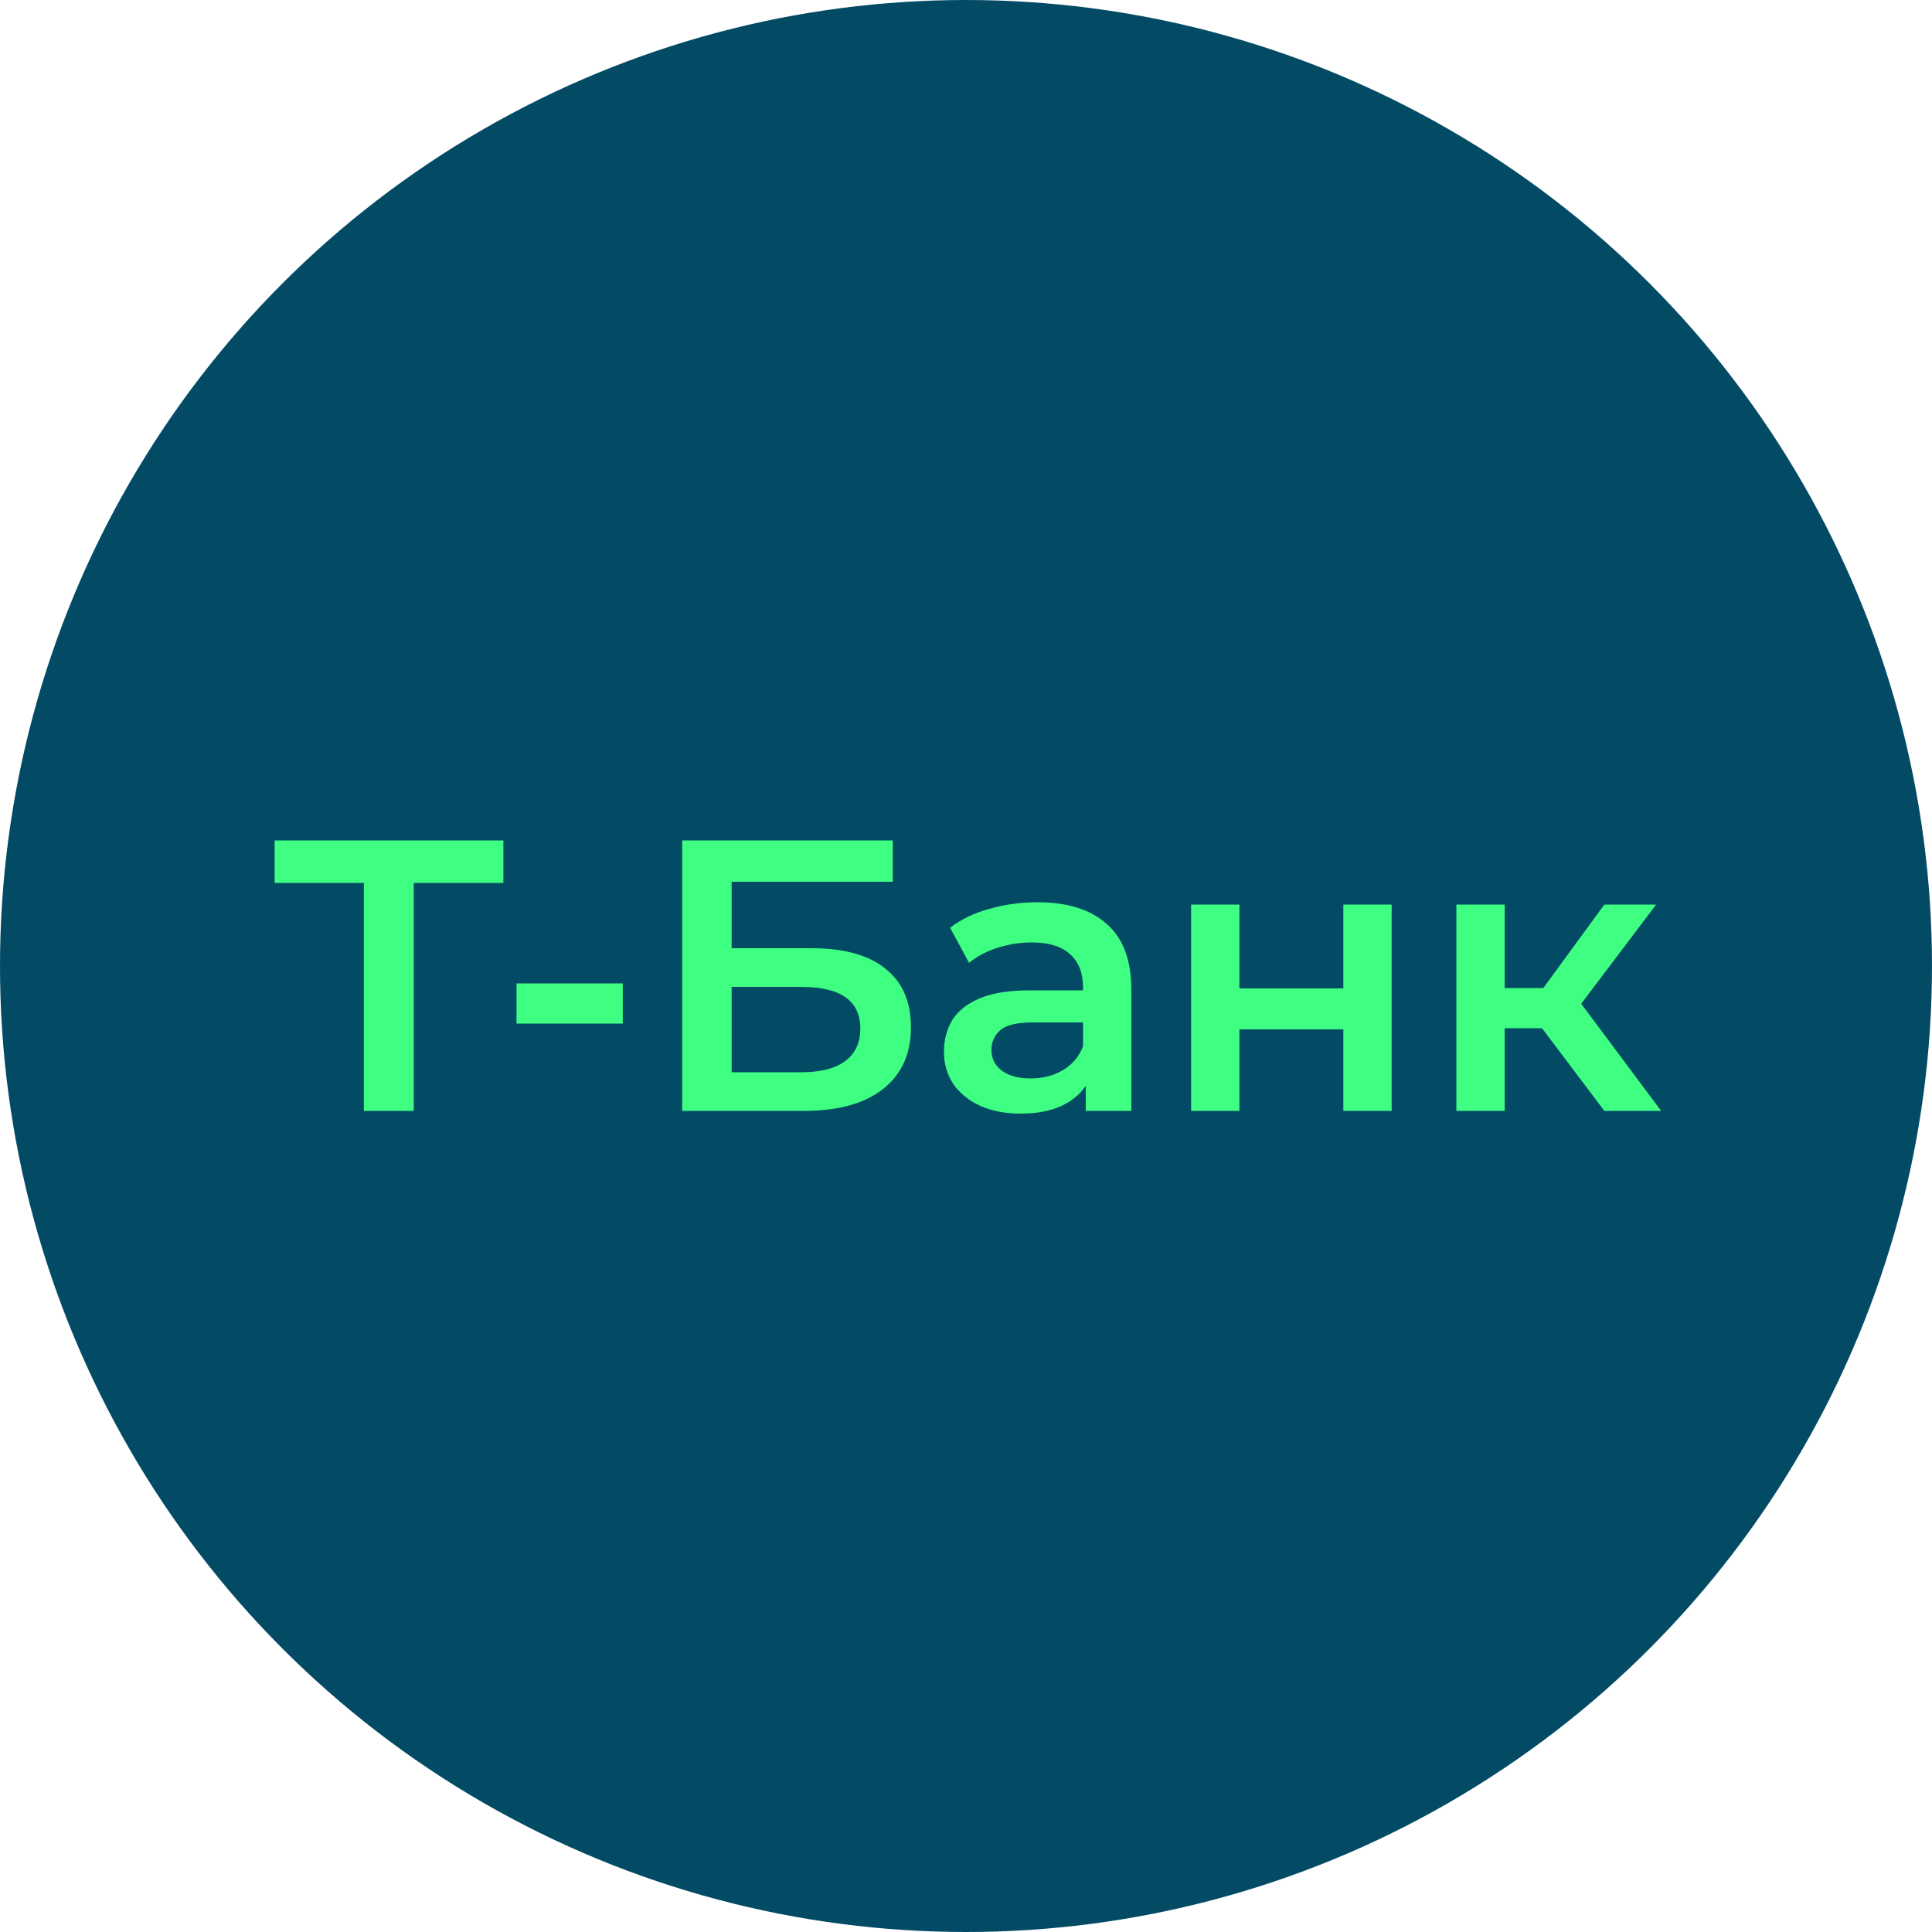
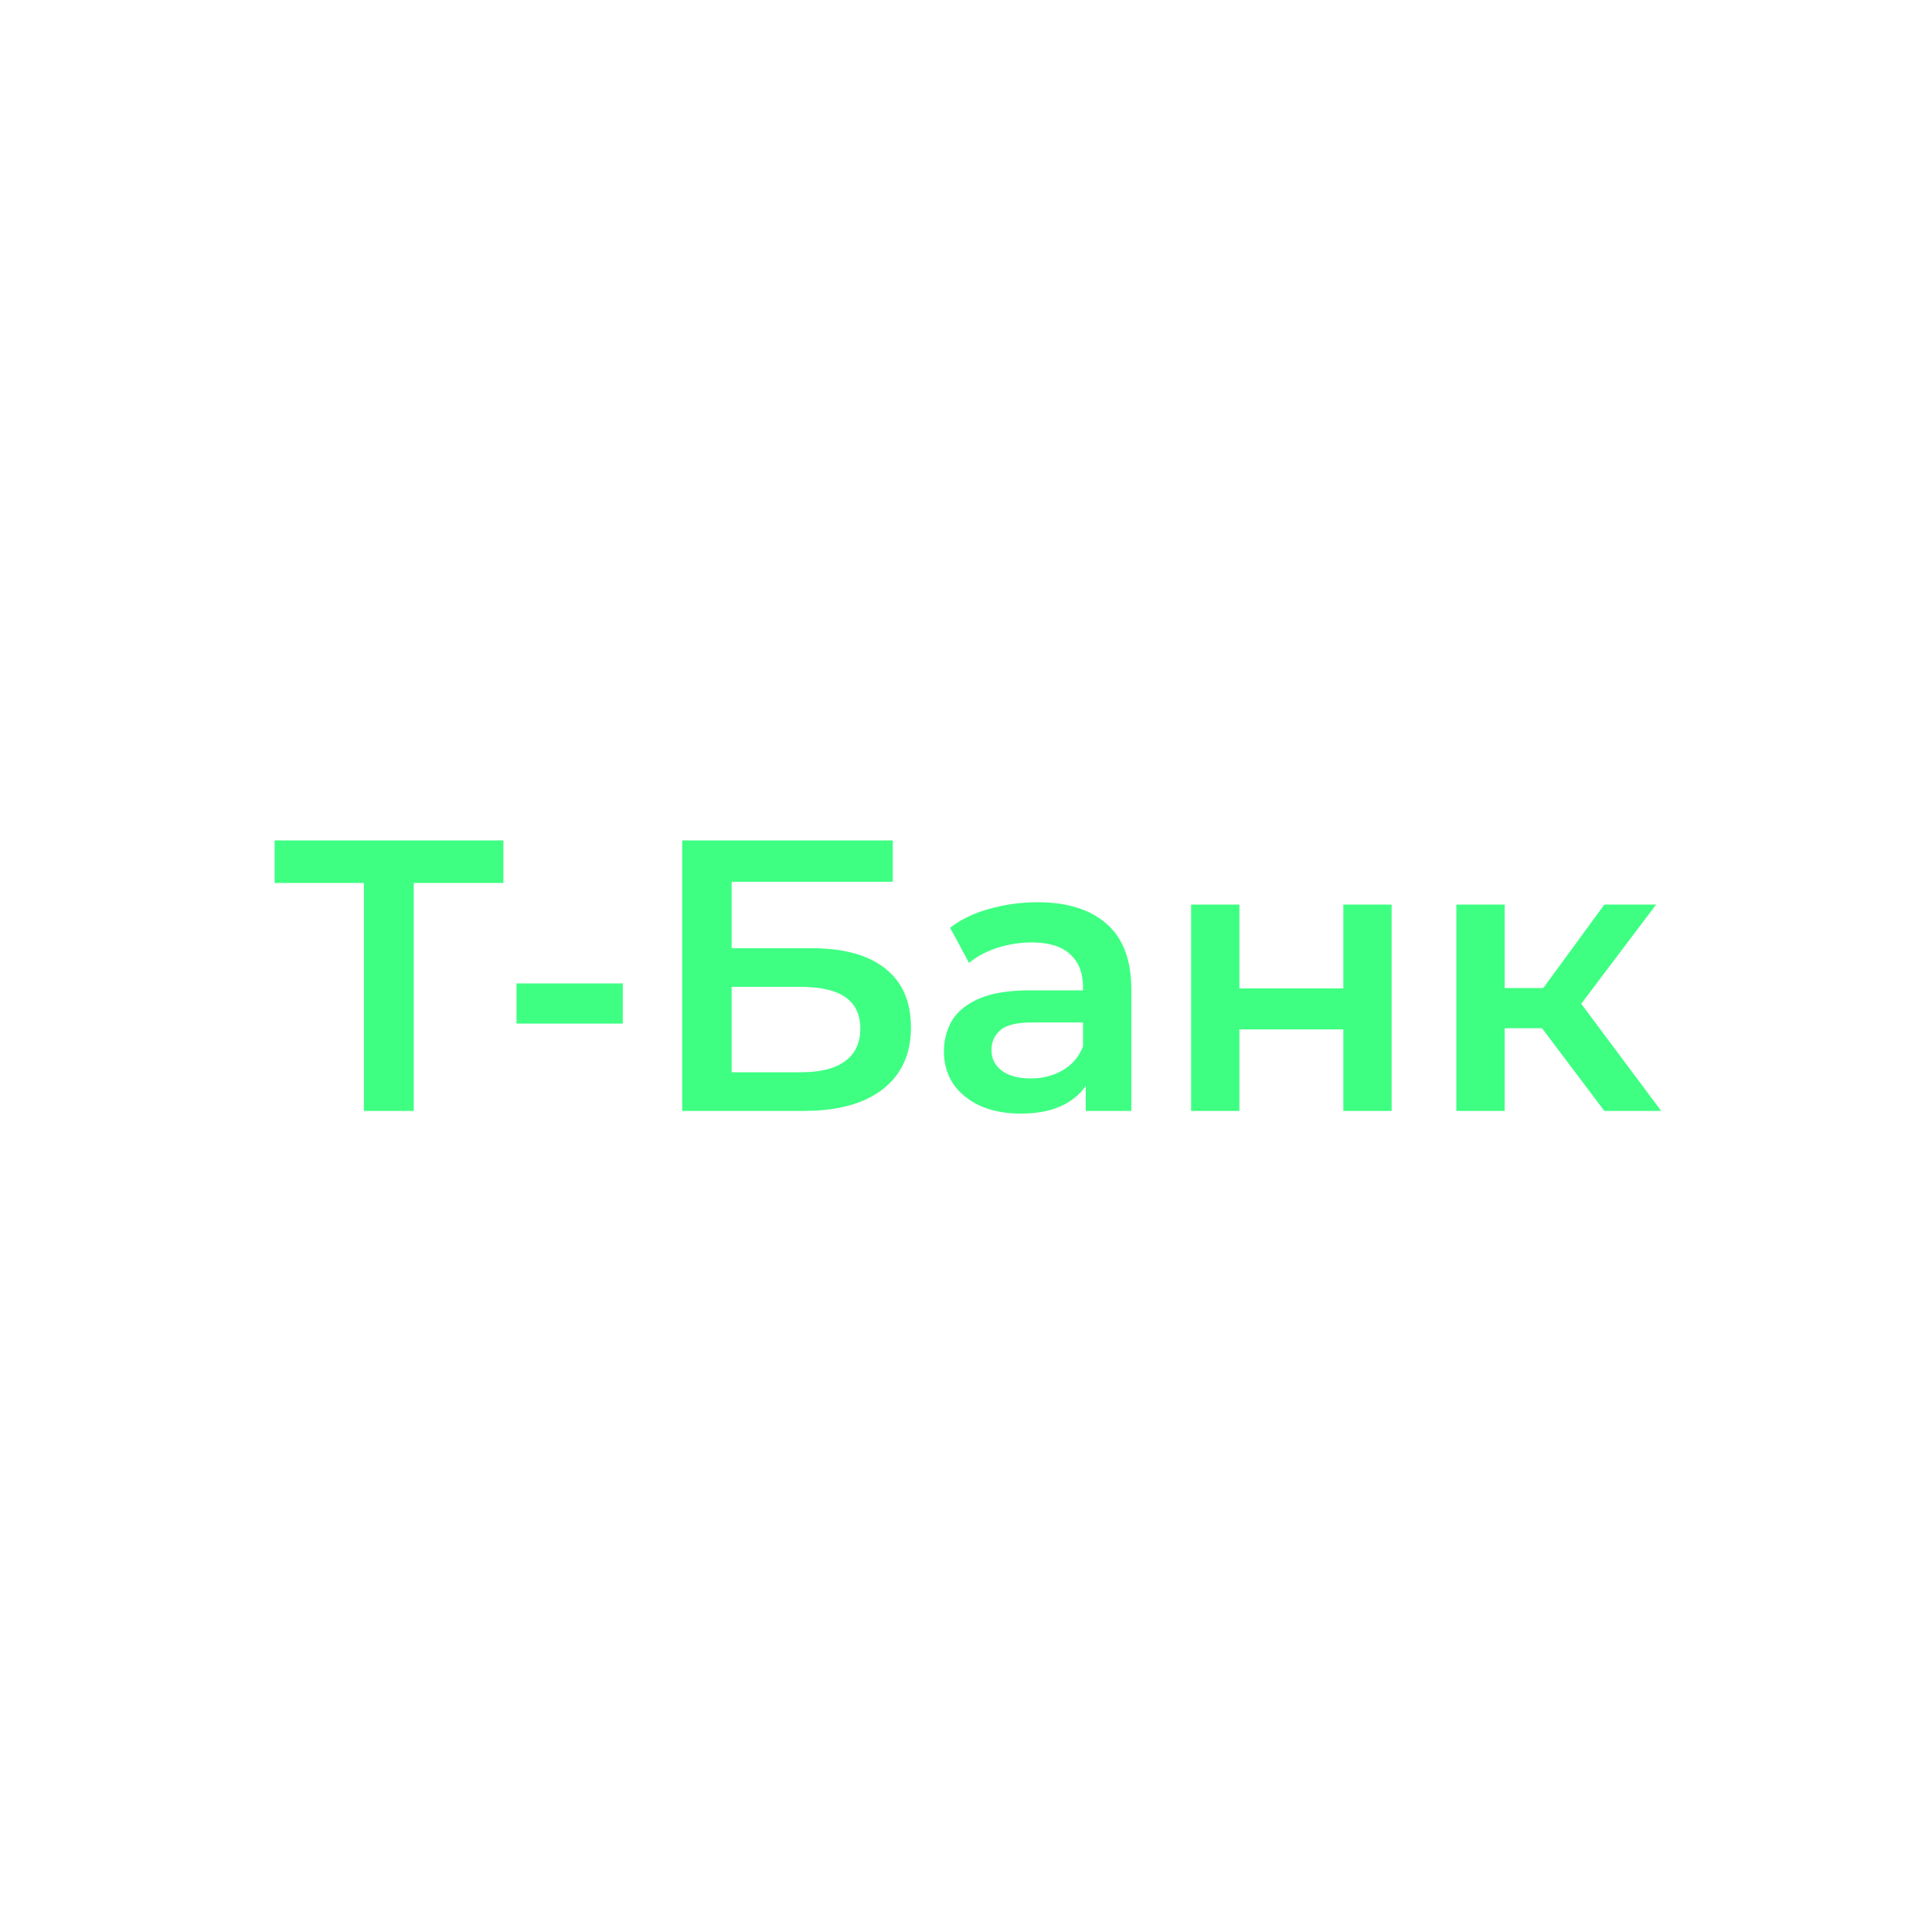
<svg xmlns="http://www.w3.org/2000/svg" width="80" height="80" viewBox="0 0 80 80" fill="none">
-   <circle cx="40" cy="40" r="40" fill="#034B65" />
-   <path d="M15.068 46V36.048L15.564 36.56H11.372V34.8H20.844V36.56H16.652L17.132 36.048V46H15.068ZM21.388 42.384V40.72H25.788V42.384H21.388ZM28.248 46V34.8H36.968V36.512H30.296V39.264H33.608C34.952 39.264 35.971 39.547 36.664 40.112C37.368 40.667 37.72 41.477 37.72 42.544C37.72 43.643 37.331 44.496 36.552 45.104C35.784 45.701 34.696 46 33.288 46H28.248ZM30.296 44.4H33.176C33.976 44.4 34.584 44.245 35 43.936C35.416 43.627 35.624 43.179 35.624 42.592C35.624 41.44 34.808 40.864 33.176 40.864H30.296V44.4ZM44.958 46V44.272L44.846 43.904V40.88C44.846 40.293 44.67 39.84 44.318 39.52C43.966 39.189 43.432 39.024 42.718 39.024C42.238 39.024 41.763 39.099 41.294 39.248C40.835 39.397 40.446 39.605 40.126 39.872L39.342 38.416C39.8 38.064 40.344 37.803 40.974 37.632C41.614 37.451 42.275 37.36 42.958 37.36C44.195 37.36 45.15 37.659 45.822 38.256C46.504 38.843 46.846 39.755 46.846 40.992V46H44.958ZM42.27 46.112C41.63 46.112 41.07 46.005 40.59 45.792C40.11 45.568 39.736 45.264 39.47 44.88C39.214 44.485 39.086 44.043 39.086 43.552C39.086 43.072 39.198 42.64 39.422 42.256C39.656 41.872 40.035 41.568 40.558 41.344C41.08 41.12 41.774 41.008 42.638 41.008H45.118V42.336H42.782C42.099 42.336 41.64 42.448 41.406 42.672C41.171 42.885 41.054 43.152 41.054 43.472C41.054 43.835 41.198 44.123 41.486 44.336C41.774 44.549 42.174 44.656 42.686 44.656C43.176 44.656 43.614 44.544 43.998 44.32C44.392 44.096 44.675 43.765 44.846 43.328L45.182 44.528C44.99 45.029 44.643 45.419 44.142 45.696C43.651 45.973 43.027 46.112 42.27 46.112ZM49.321 46V37.456H51.321V40.928H55.625V37.456H57.625V46H55.625V42.624H51.321V46H49.321ZM66.433 46L63.345 41.904L64.977 40.896L68.785 46H66.433ZM60.305 46V37.456H62.305V46H60.305ZM61.713 42.576V40.912H64.609V42.576H61.713ZM65.169 41.968L63.297 41.744L66.433 37.456H68.577L65.169 41.968Z" fill="#3EFF82" />
+   <path d="M15.068 46V36.048L15.564 36.56H11.372V34.8H20.844V36.56H16.652L17.132 36.048V46H15.068ZM21.388 42.384V40.72H25.788V42.384H21.388ZM28.248 46V34.8H36.968V36.512H30.296V39.264H33.608C34.952 39.264 35.971 39.547 36.664 40.112C37.368 40.667 37.72 41.477 37.72 42.544C37.72 43.643 37.331 44.496 36.552 45.104C35.784 45.701 34.696 46 33.288 46H28.248ZM30.296 44.4H33.176C33.976 44.4 34.584 44.245 35 43.936C35.416 43.627 35.624 43.179 35.624 42.592C35.624 41.44 34.808 40.864 33.176 40.864H30.296V44.4ZM44.958 46V44.272L44.846 43.904V40.88C44.846 40.293 44.67 39.84 44.318 39.52C43.966 39.189 43.432 39.024 42.718 39.024C42.238 39.024 41.763 39.099 41.294 39.248C40.835 39.397 40.446 39.605 40.126 39.872L39.342 38.416C39.8 38.064 40.344 37.803 40.974 37.632C41.614 37.451 42.275 37.36 42.958 37.36C44.195 37.36 45.15 37.659 45.822 38.256C46.504 38.843 46.846 39.755 46.846 40.992V46H44.958ZM42.27 46.112C41.63 46.112 41.07 46.005 40.59 45.792C40.11 45.568 39.736 45.264 39.47 44.88C39.214 44.485 39.086 44.043 39.086 43.552C39.086 43.072 39.198 42.64 39.422 42.256C39.656 41.872 40.035 41.568 40.558 41.344C41.08 41.12 41.774 41.008 42.638 41.008H45.118V42.336H42.782C42.099 42.336 41.64 42.448 41.406 42.672C41.171 42.885 41.054 43.152 41.054 43.472C41.054 43.835 41.198 44.123 41.486 44.336C41.774 44.549 42.174 44.656 42.686 44.656C43.176 44.656 43.614 44.544 43.998 44.32C44.392 44.096 44.675 43.765 44.846 43.328L45.182 44.528C44.99 45.029 44.643 45.419 44.142 45.696C43.651 45.973 43.027 46.112 42.27 46.112ZM49.321 46V37.456H51.321V40.928H55.625V37.456H57.625V46H55.625V42.624H51.321V46H49.321ZM66.433 46L63.345 41.904L64.977 40.896L68.785 46H66.433M60.305 46V37.456H62.305V46H60.305ZM61.713 42.576V40.912H64.609V42.576H61.713ZM65.169 41.968L63.297 41.744L66.433 37.456H68.577L65.169 41.968Z" fill="#3EFF82" />
</svg>